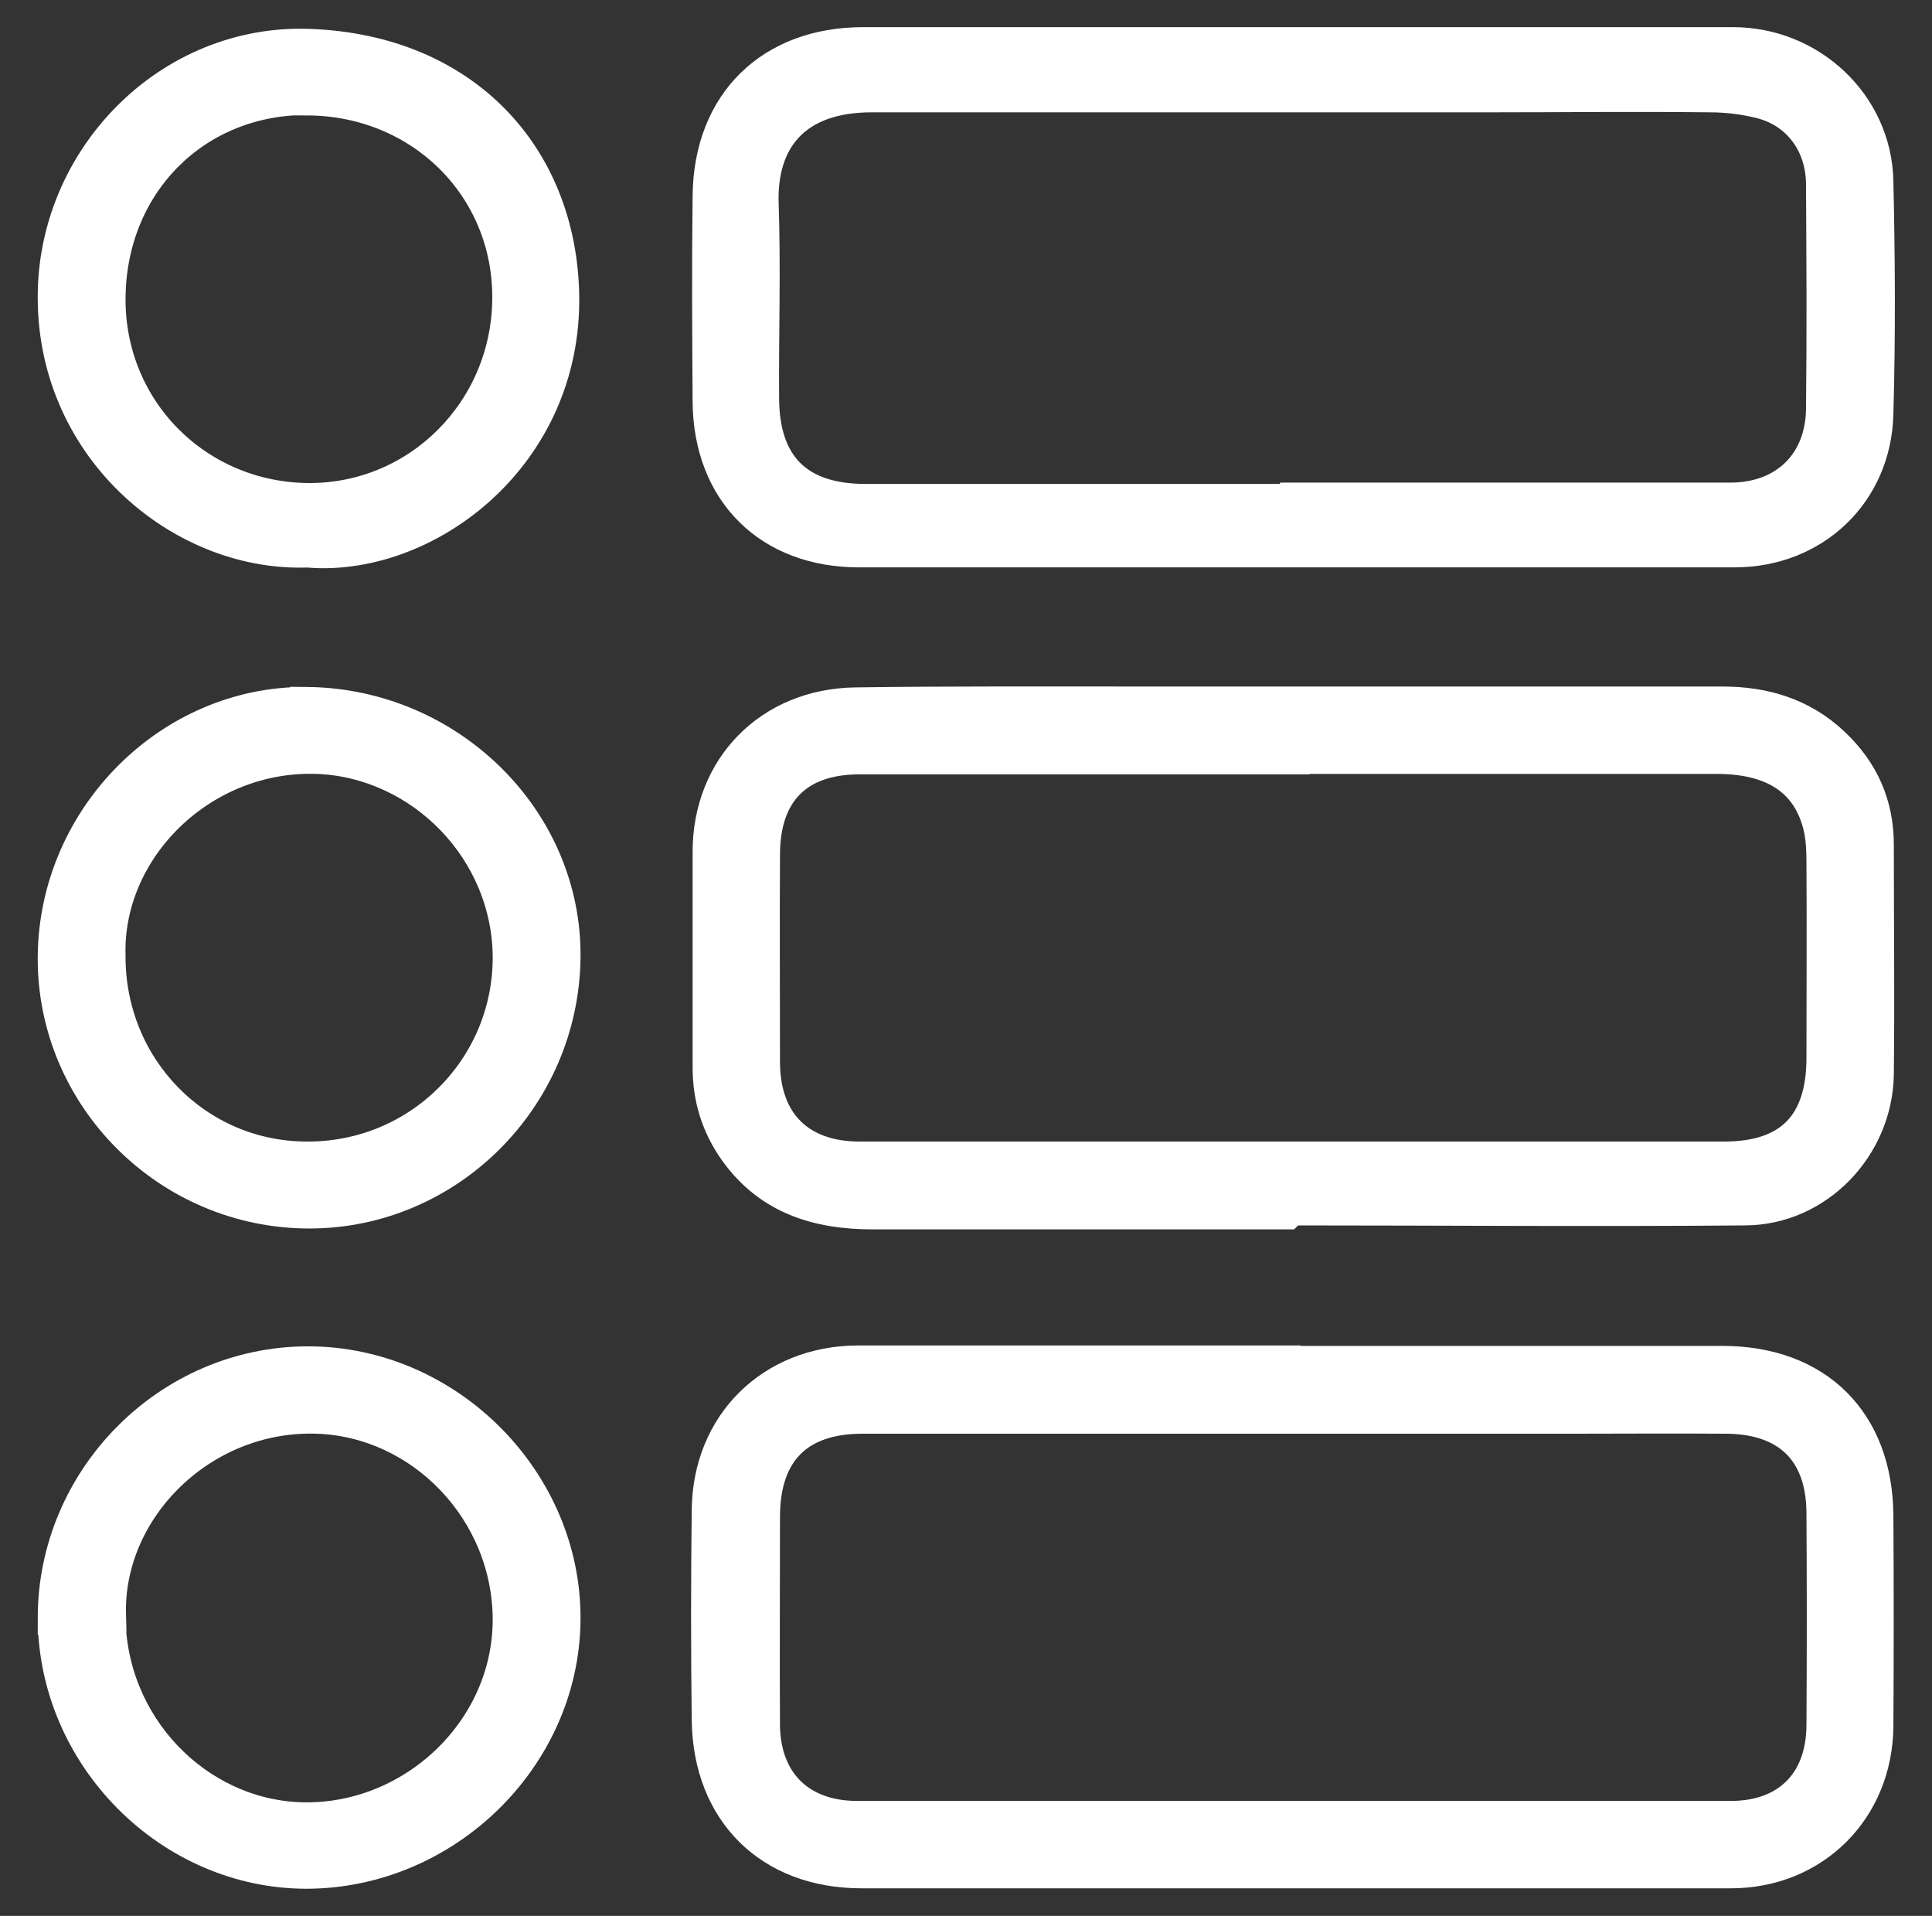
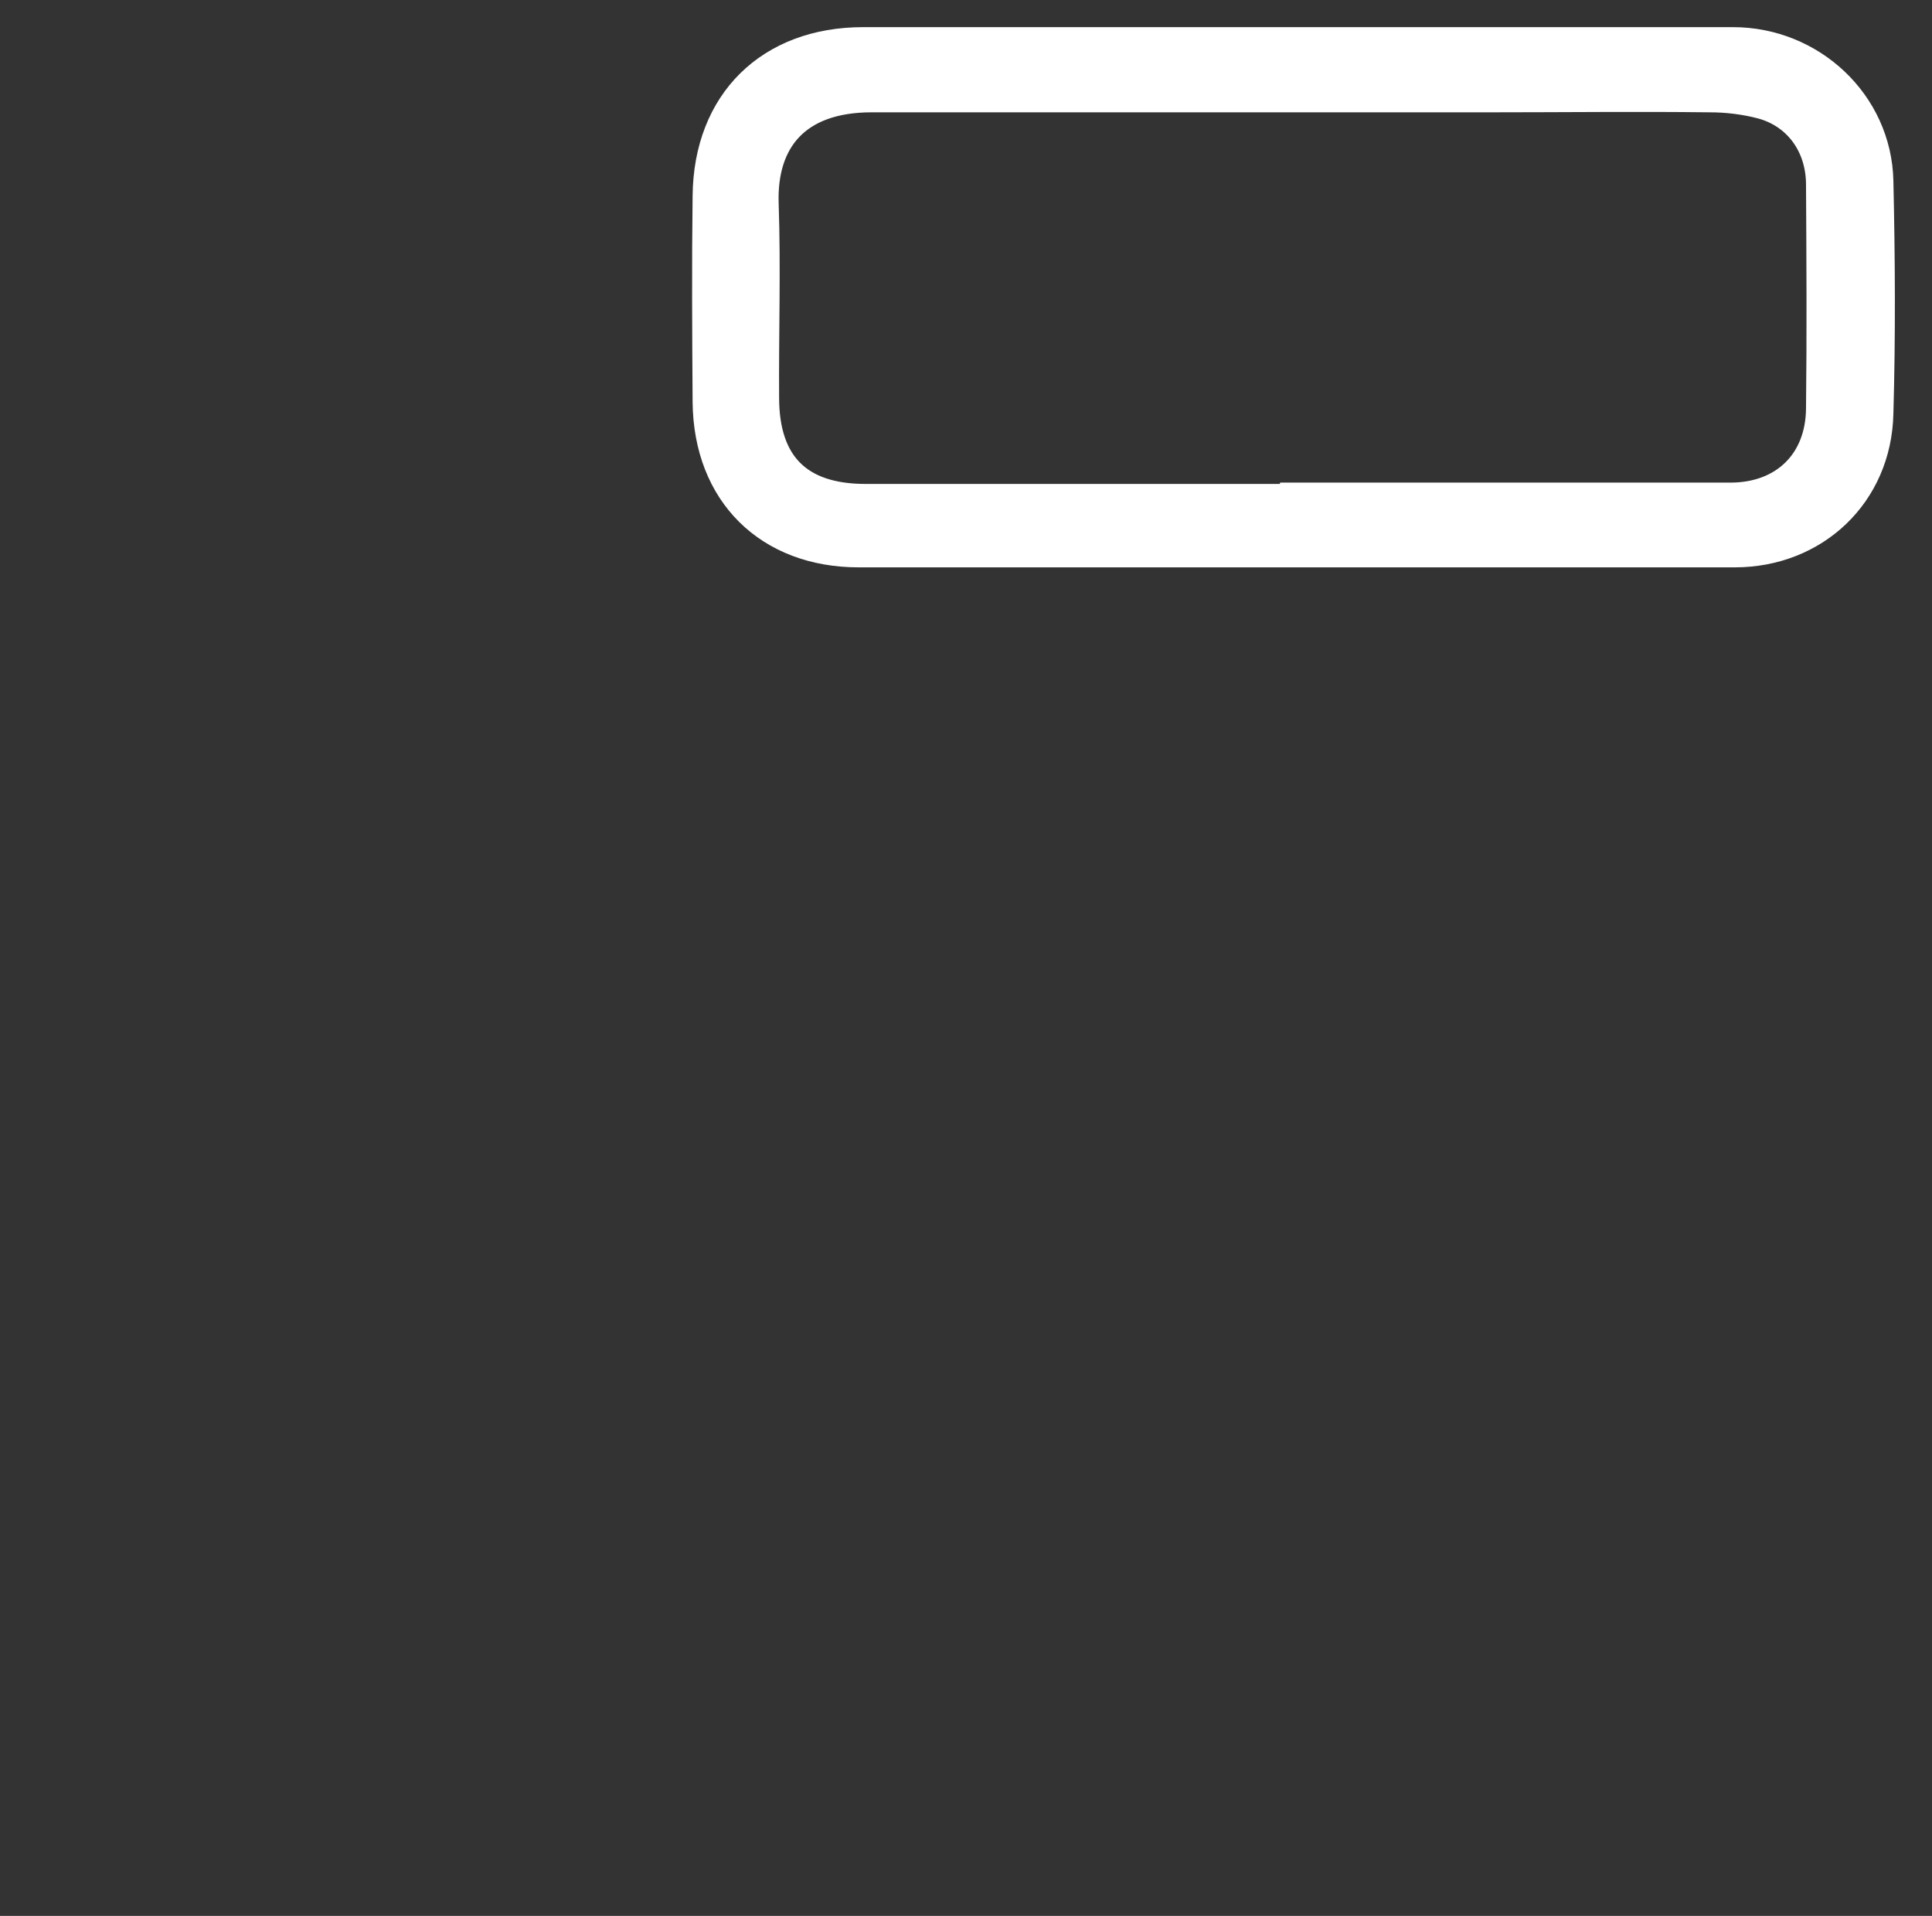
<svg xmlns="http://www.w3.org/2000/svg" id="Layer_1" data-name="Layer 1" viewBox="0 0 43.78 43.41">
  <rect x="0" y="0" width="43.78" height="43.41" fill="#333333" stroke="none" />
  <defs>
    <style>      .cls-1 {        fill: #fff;        stroke: #fff;        stroke-miterlimit: 10;        stroke-width: .75px;      }    </style>
  </defs>
-   <path class="cls-1" d="M29.32,30.87c3.24,0,6.47,0,9.71,0,2.14,0,3.49,1.34,3.5,3.48,.01,1.59,.01,3.18,0,4.77-.02,1.88-1.43,3.29-3.31,3.29-6.57,0-13.13,0-19.7,0-2.07,0-3.44-1.36-3.47-3.43-.02-1.59-.02-3.18,0-4.77,.02-1.94,1.44-3.34,3.38-3.35,3.29,0,6.58,0,9.88,0Zm-.03,10.31s0,0,0,0c3.31,0,6.62,0,9.93,0,1.29,0,2.08-.79,2.09-2.08,.01-1.61,.01-3.22,0-4.83-.01-1.39-.79-2.15-2.19-2.16-1.17-.01-2.34,0-3.51,0-5.36,0-10.72,0-16.07,0-1.46,0-2.23,.78-2.24,2.23,0,1.59-.01,3.18,0,4.77,.02,1.28,.83,2.07,2.12,2.07,3.29,0,6.58,0,9.87,0Z" />
-   <path class="cls-1" d="M29.17,27.48c-3.13,0-6.26,0-9.39,0-1.25,0-2.34-.33-3.11-1.4-.41-.58-.6-1.2-.6-1.9,0-1.63,0-3.26,0-4.88,0-1.91,1.38-3.32,3.31-3.35,2.21-.03,4.43-.02,6.64-.02,4.34,0,8.67,0,13.01,0,.94,0,1.8,.25,2.51,.92,.67,.63,1,1.39,1,2.29,0,1.74,.02,3.48,0,5.21-.03,1.64-1.36,3.03-2.99,3.04-3.46,.03-6.91,0-10.37,0v.08Zm.13-10.32s0,0,0,.01c-3.27,0-6.55,0-9.82,0-1.41,0-2.17,.77-2.18,2.17-.01,1.57,0,3.15,0,4.72,0,1.38,.81,2.18,2.18,2.18,6.53,0,13.06,0,19.59,0,1.5,0,2.24-.76,2.24-2.27,0-1.46,.01-2.93,0-4.39,0-.31-.01-.63-.09-.92-.27-1-1.05-1.5-2.32-1.5-3.2,0-6.4,0-9.6,0Z" />
  <path class="cls-1" d="M29.39,.99c3.29,0,6.59,0,9.88,0,1.75,0,3.22,1.37,3.26,3.11,.04,1.76,.05,3.51,0,5.27-.04,1.8-1.43,3.11-3.22,3.11-6.62,0-13.24,0-19.85,0-2.02,0-3.37-1.33-3.39-3.37-.01-1.55-.02-3.11,0-4.67,.02-2.1,1.4-3.45,3.49-3.45,3.28,0,6.55,0,9.83,0Zm-.11,10.32h0c3.31,0,6.62,0,9.93,0,1.25,0,2.08-.82,2.09-2.05,.02-1.7,.01-3.4,0-5.1-.01-.91-.55-1.62-1.37-1.84-.38-.1-.79-.15-1.19-.15-1.65-.02-3.29,0-4.94,0-4.68,0-9.36,0-14.05,0-1.73,0-2.53,.98-2.48,2.45,.05,1.46,0,2.93,.01,4.39,0,1.54,.79,2.33,2.33,2.33,3.22,0,6.44,0,9.66,0Z" />
-   <path class="cls-1" d="M6.95,15.94c3.23,.03,5.87,2.64,5.83,5.76-.04,3.18-2.63,5.76-5.77,5.76-3.2,0-5.81-2.62-5.78-5.79,.03-3.16,2.64-5.76,5.72-5.73Zm-4.48,5.72c-.01,2.53,1.97,4.57,4.47,4.58,2.54,.02,4.59-2.01,4.6-4.53,0-2.45-1.99-4.46-4.35-4.55-2.62-.09-4.79,2.07-4.72,4.49Z" />
-   <path class="cls-1" d="M1.23,36.66c0-3.16,2.6-5.78,5.75-5.78,3.16,0,5.82,2.67,5.8,5.81-.02,3.12-2.68,5.72-5.83,5.73-3.1,0-5.71-2.63-5.72-5.76Zm1.24-.06c0,2.49,1.97,4.53,4.34,4.61,2.5,.08,4.72-1.96,4.73-4.5,0-2.48-1.98-4.52-4.35-4.6-2.6-.09-4.78,2.06-4.71,4.49Z" />
-   <path class="cls-1" d="M7.04,12.48c-2.85,.15-5.8-2.26-5.81-5.72-.02-3.17,2.61-5.86,5.8-5.73,3.52,.14,5.66,2.54,5.72,5.65,.07,3.62-3.04,5.99-5.71,5.81Zm-.07-10.25c-2.55-.01-4.48,1.93-4.5,4.52-.02,2.54,1.99,4.56,4.54,4.57,2.49,0,4.5-2.02,4.52-4.55,.02-2.53-1.98-4.52-4.57-4.53Z" />
</svg>